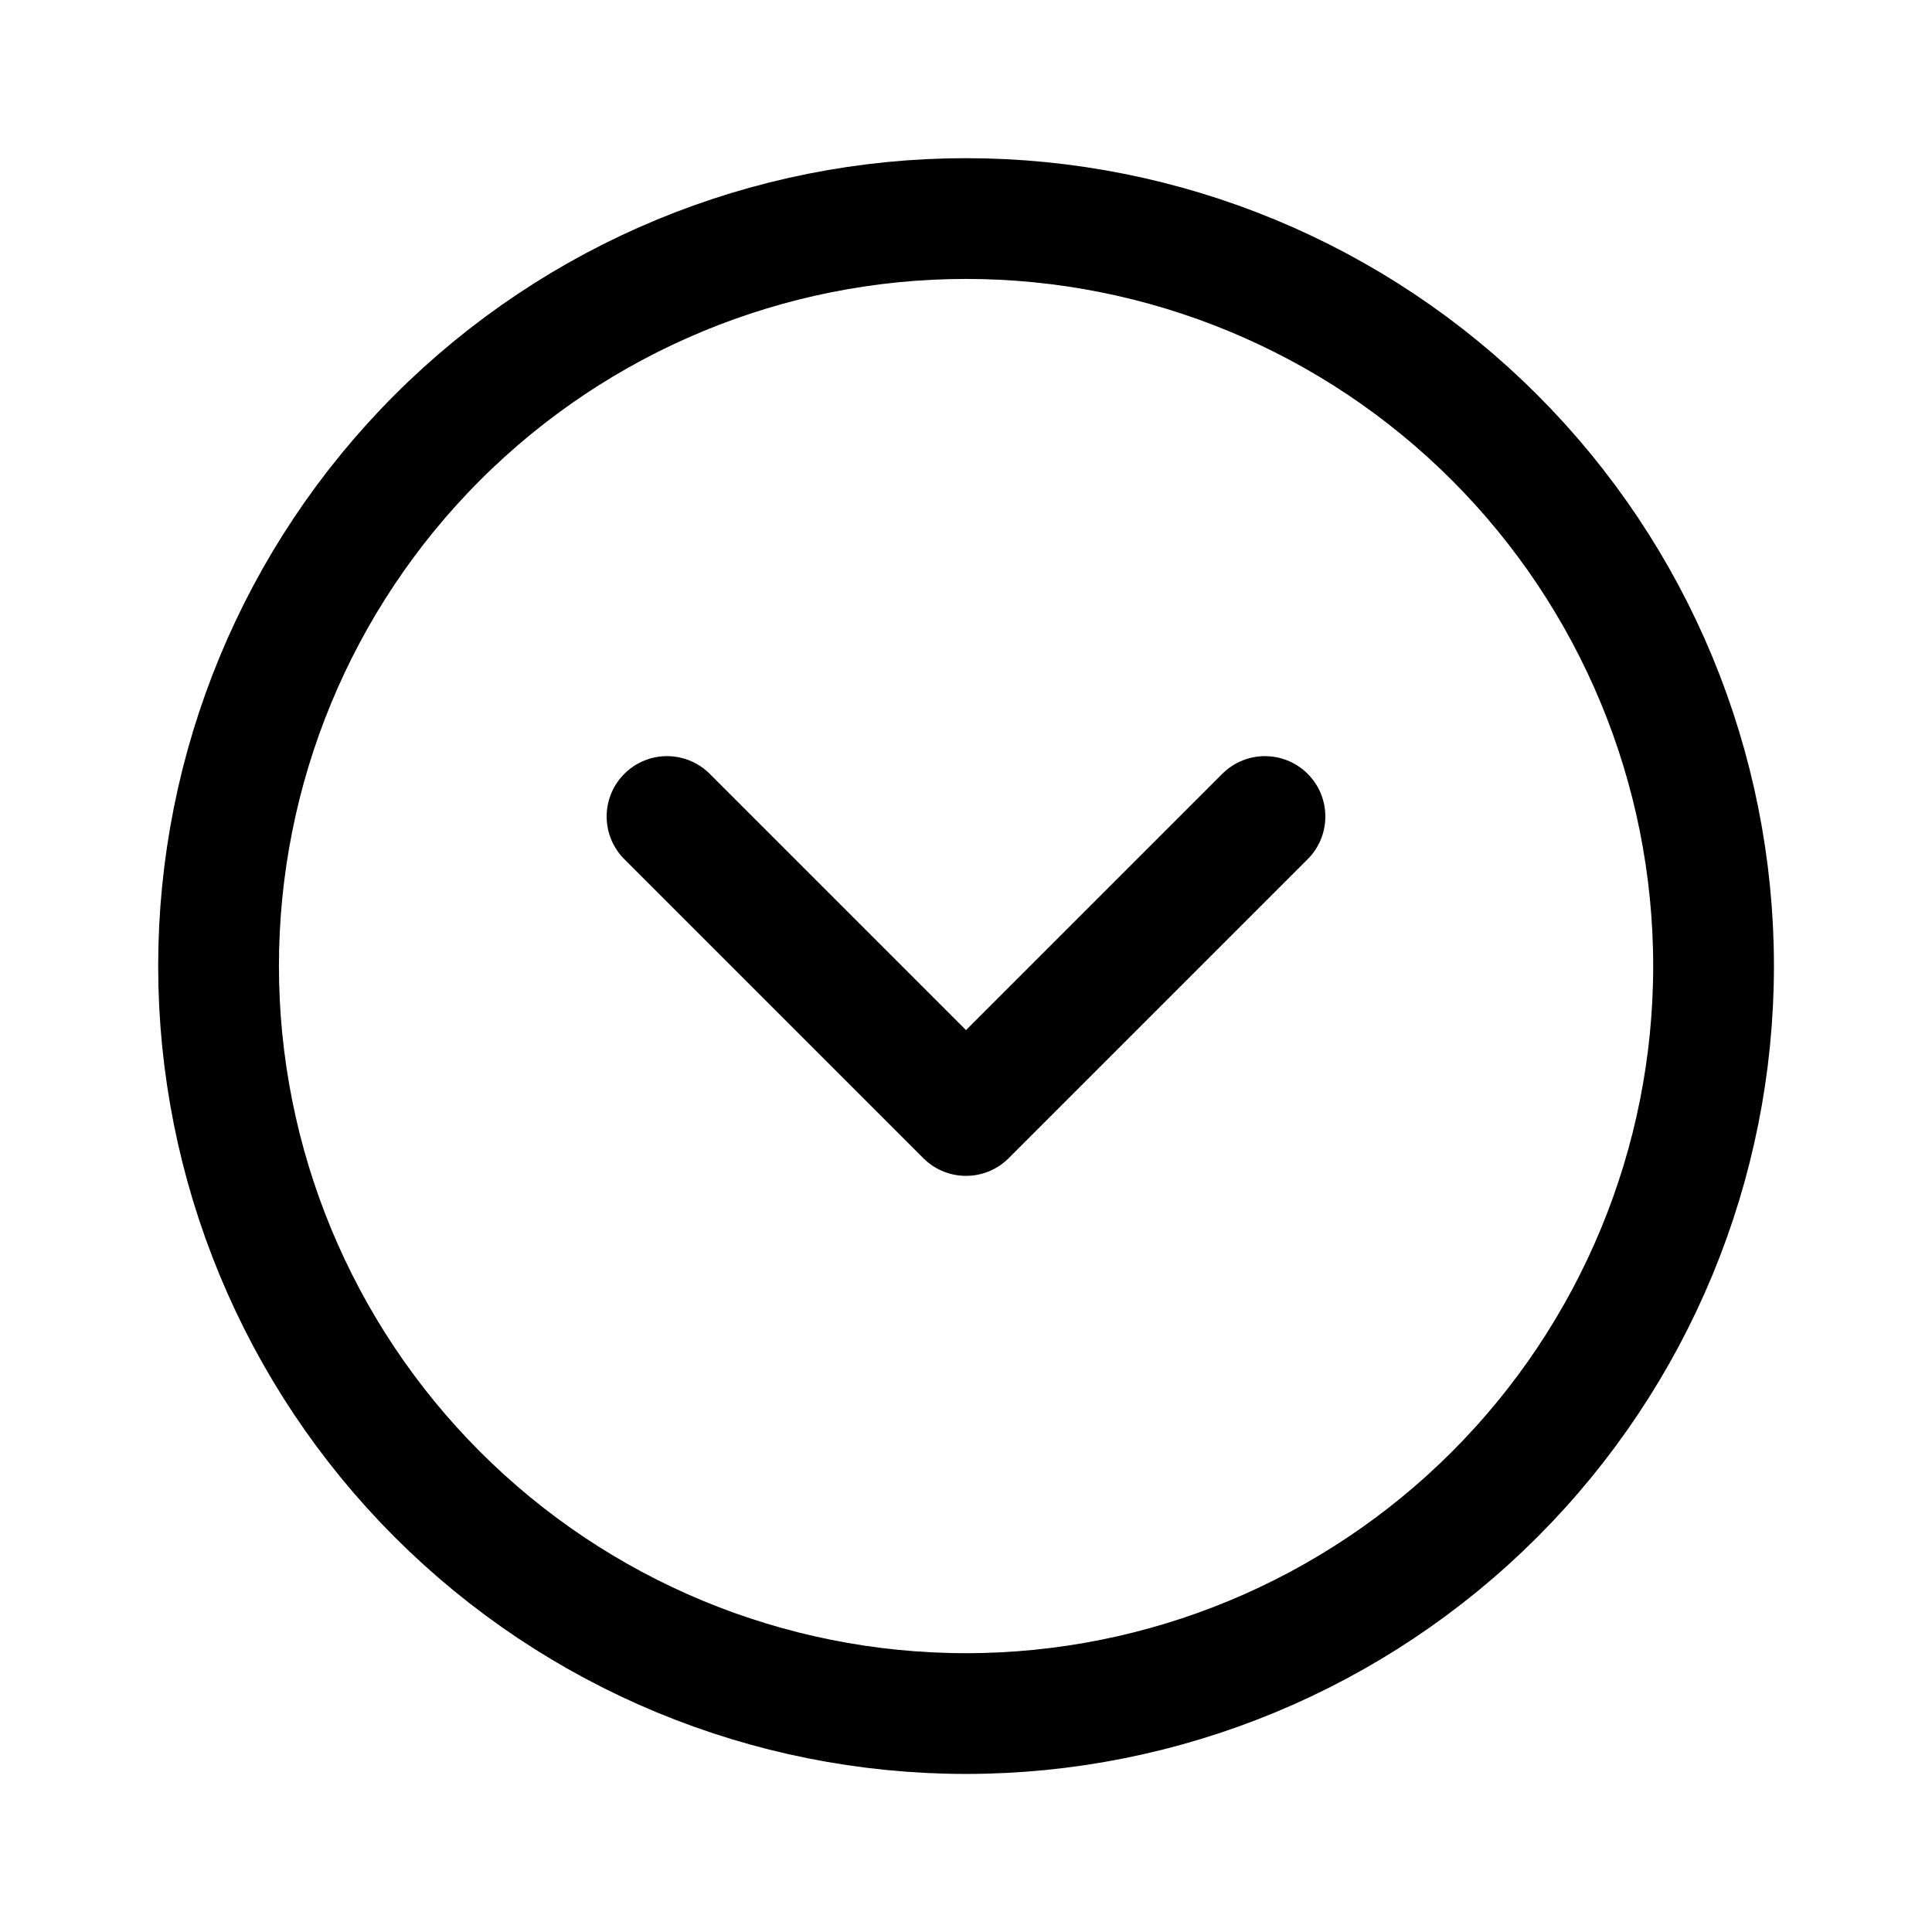
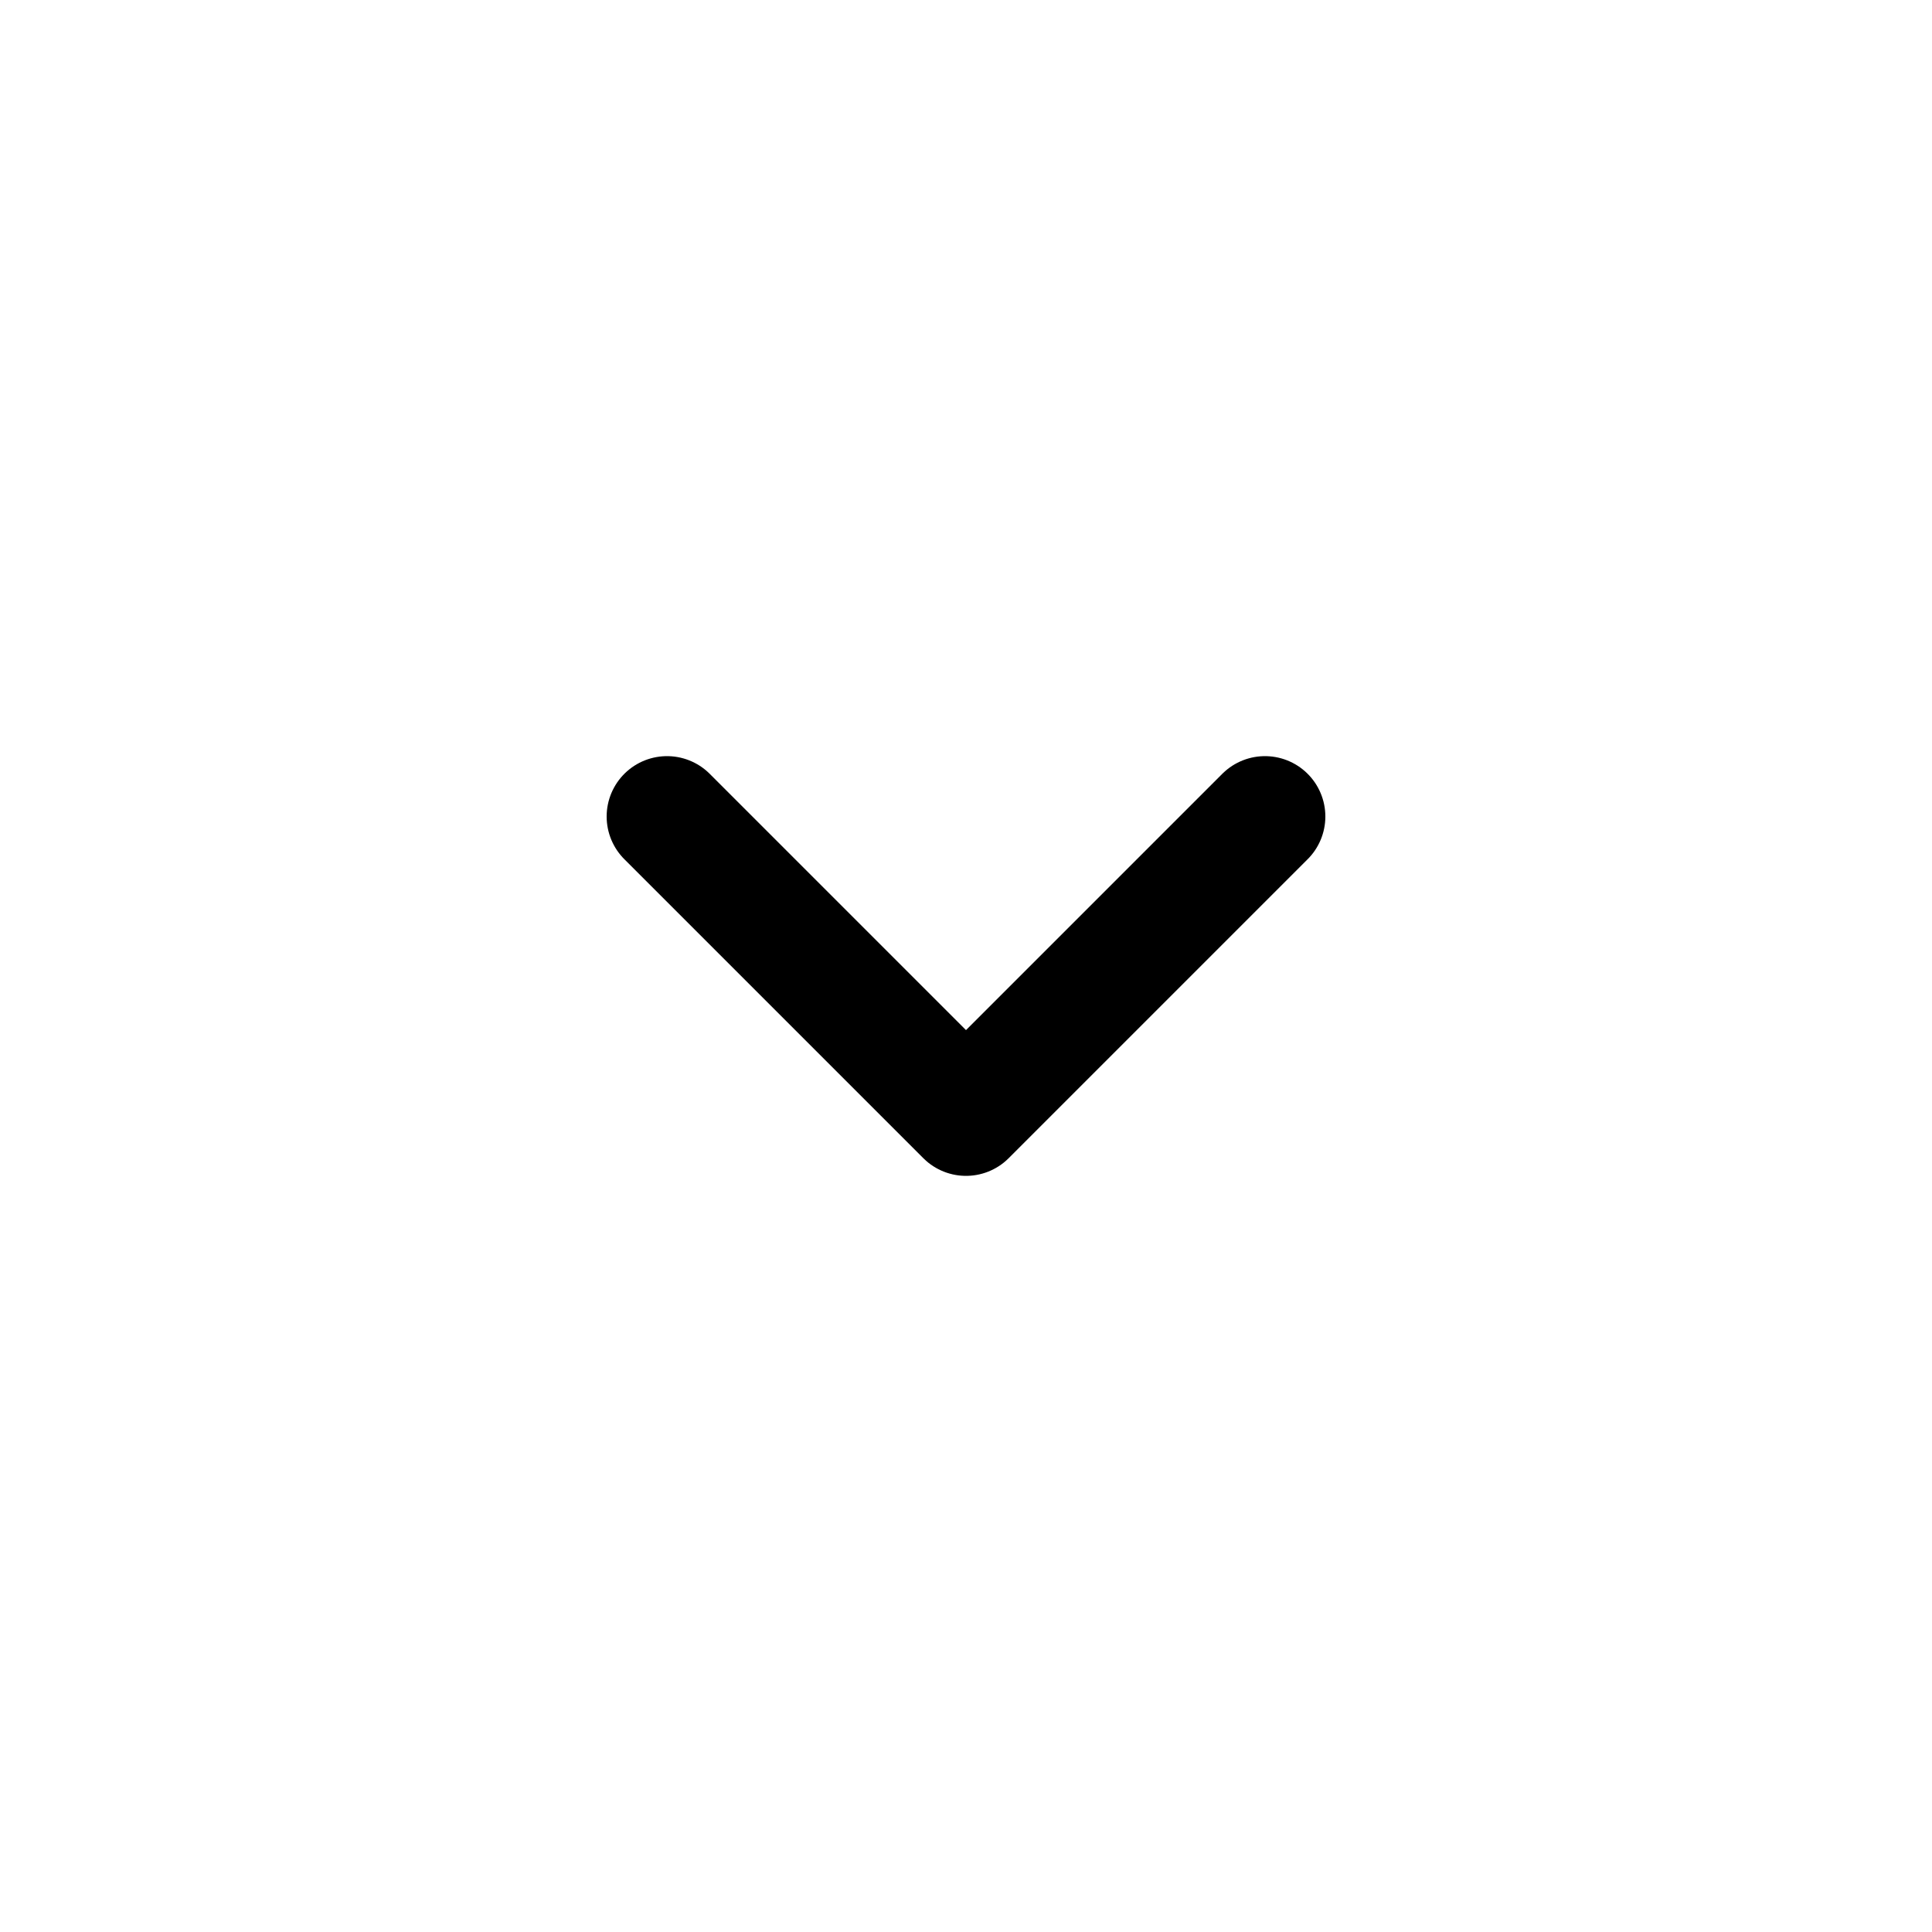
<svg xmlns="http://www.w3.org/2000/svg" width="16" height="16" viewBox="0 0 16 16" fill="none">
-   <path d="M1.81 8C1.81 9.642 2.462 11.216 3.623 12.377C4.784 13.538 6.358 14.191 8 14.191C9.642 14.191 11.216 13.538 12.377 12.377C13.538 11.216 14.191 9.642 14.191 8C14.191 6.358 13.538 4.784 12.377 3.623C11.216 2.462 9.642 1.81 8 1.81C6.358 1.81 4.784 2.462 3.623 3.623C2.462 4.784 1.81 6.358 1.81 8Z" stroke="black" stroke-linecap="round" stroke-linejoin="round" />
  <path d="M10.476 6.762L8 9.238L5.524 6.762" stroke="black" stroke-linecap="round" stroke-linejoin="round" />
</svg>